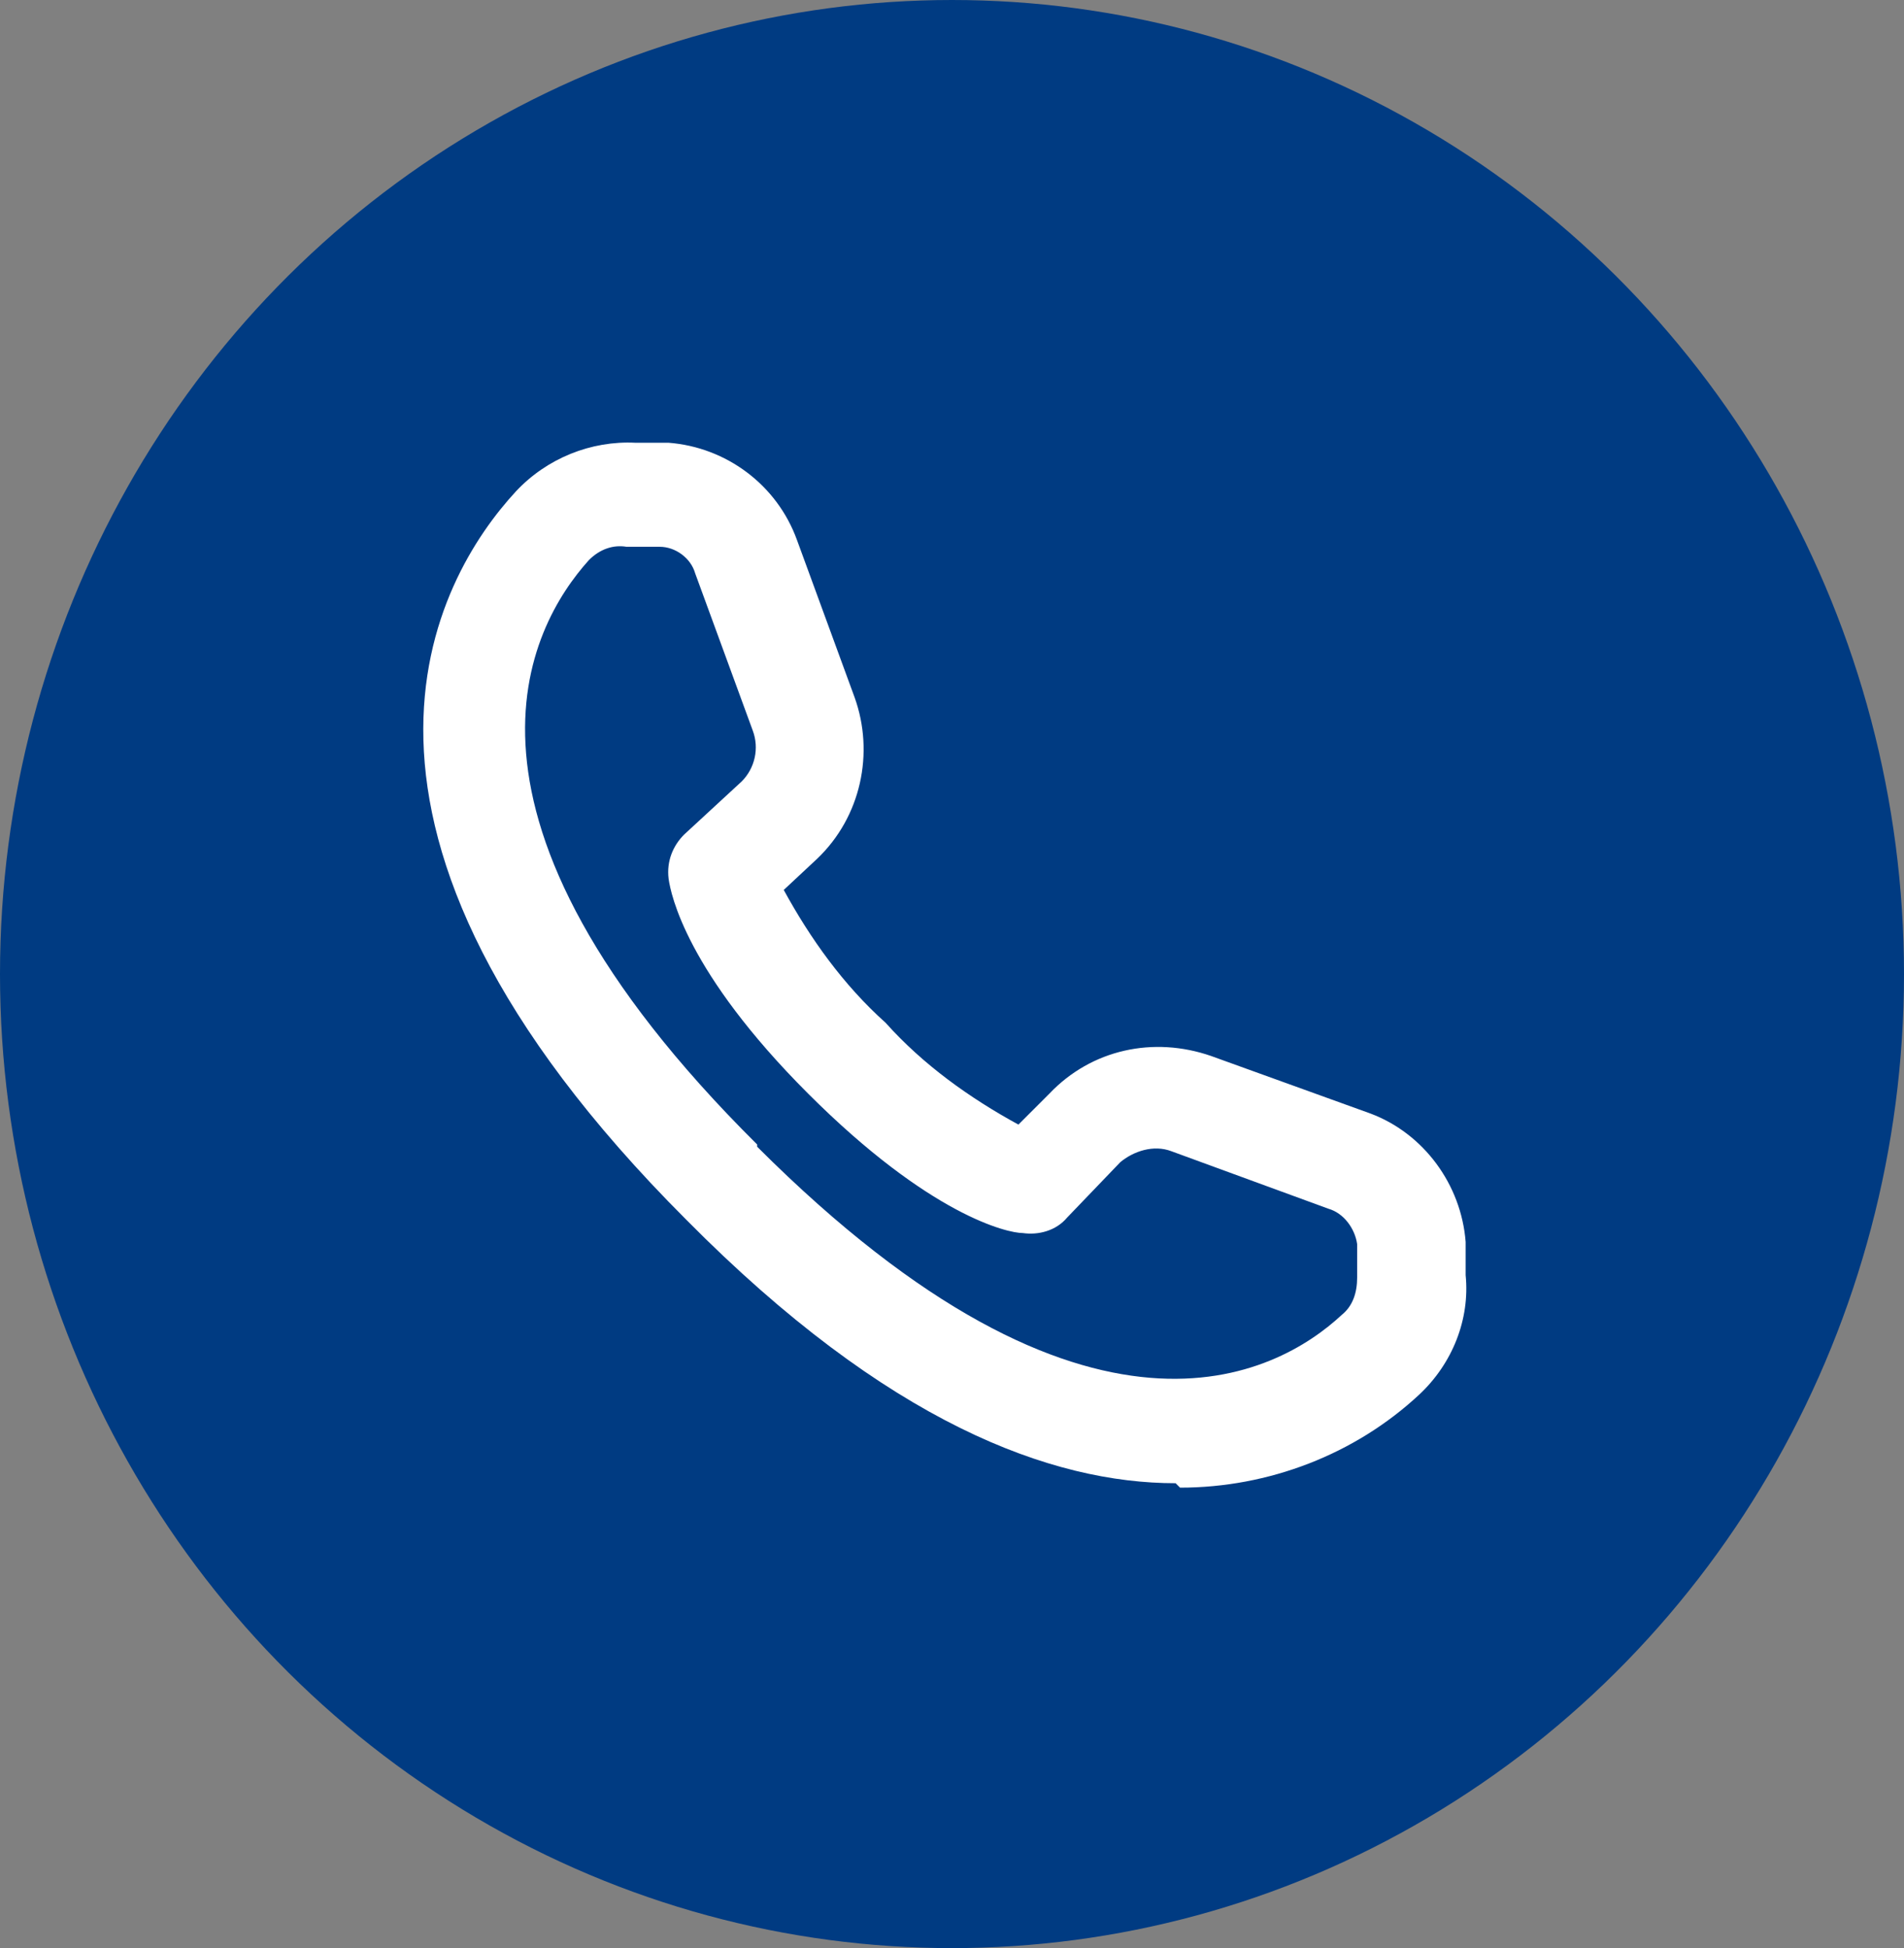
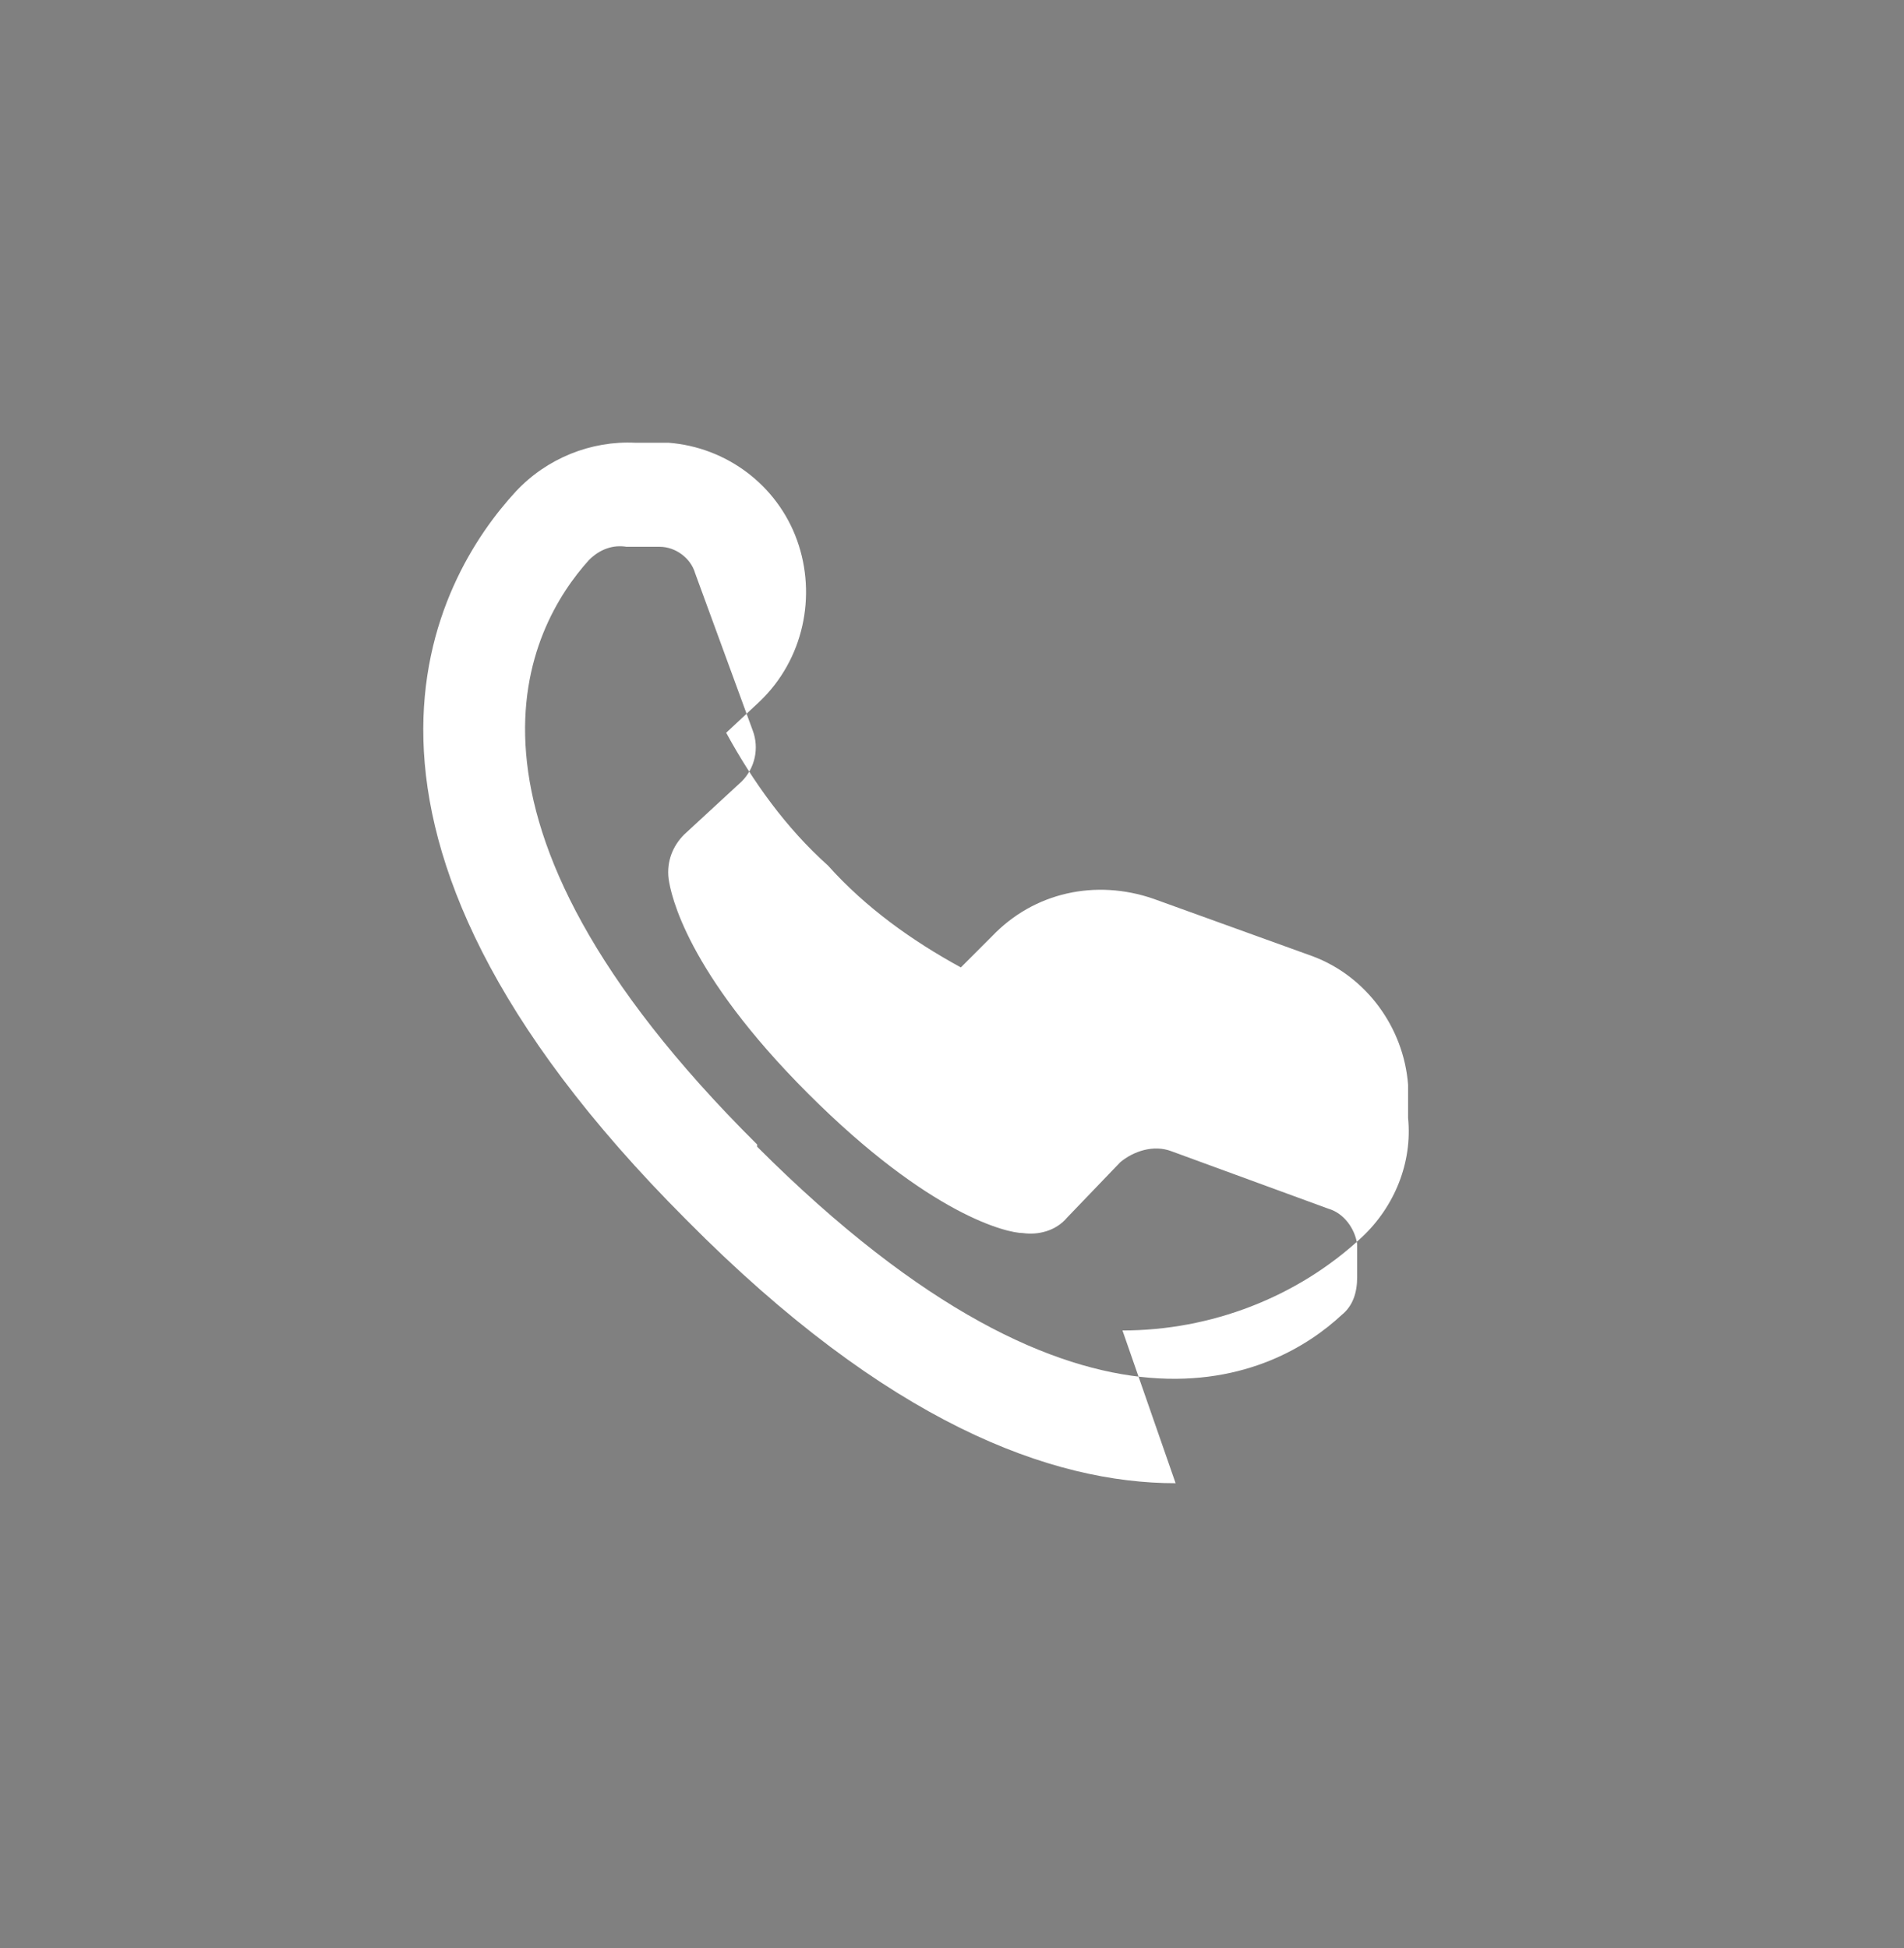
<svg xmlns="http://www.w3.org/2000/svg" id="Laag_1" data-name="Laag 1" viewBox="0 0 86 88">
  <rect x="0" y="0" width="86" height="88" fill="#808080" stroke="none" />
  <defs>
    <style>      .cls-1 {        fill: #003b82;      }      .cls-1, .cls-2 {        stroke-width: 0px;      }      .cls-2 {        fill: #fff;      }    </style>
  </defs>
  <g id="Group_76" data-name="Group 76">
-     <ellipse id="Ellipse_7" data-name="Ellipse 7" class="cls-1" cx="43" cy="44" rx="43" ry="44" />
    <g id="Group_78" data-name="Group 78">
      <g id="Group_78-2" data-name="Group 78-2">
-         <path id="Path_70" data-name="Path 70" class="cls-2" d="M53.1,67c-5.6,0-13-2.7-22.1-11.9-17.8-17.8-11.3-29-7.7-32.9,1.4-1.5,3.4-2.3,5.4-2.2h1.5c2.6.2,4.9,1.9,5.8,4.4l2.6,7.1c.9,2.5.3,5.4-1.7,7.3l-1.5,1.4c1.2,2.2,2.7,4.3,4.6,6,1.7,1.9,3.8,3.4,6,4.6l1.4-1.4c1.9-2,4.7-2.6,7.3-1.7l7.2,2.6c2.4.9,4.1,3.2,4.3,5.8v1.5c.2,2-.6,4-2.1,5.4-2.9,2.7-6.8,4.2-10.8,4.2M34.2,51.8c15,15,23.5,10.3,26.4,7.6.5-.4.7-1,.7-1.7v-1.5c-.1-.7-.6-1.4-1.3-1.6l-7.1-2.6c-.8-.3-1.7,0-2.3.5l-2.4,2.5c-.5.6-1.3.8-2,.7-.7,0-4.2-.8-9.7-6.3s-6.2-9-6.3-9.7c-.1-.8.2-1.5.7-2l2.6-2.4c.6-.6.8-1.5.5-2.3l-2.6-7.1c-.2-.7-.9-1.2-1.6-1.2h-1.5c-.6-.1-1.2.1-1.7.6-2.7,3-7.4,11.5,7.6,26.4" />
+         <path id="Path_70" data-name="Path 70" class="cls-2" d="M53.1,67c-5.6,0-13-2.7-22.1-11.9-17.8-17.8-11.3-29-7.7-32.9,1.4-1.5,3.4-2.3,5.4-2.2h1.5c2.6.2,4.9,1.9,5.8,4.4c.9,2.5.3,5.4-1.7,7.3l-1.5,1.4c1.2,2.2,2.7,4.3,4.6,6,1.7,1.9,3.8,3.4,6,4.6l1.4-1.4c1.9-2,4.7-2.6,7.3-1.7l7.2,2.6c2.4.9,4.1,3.2,4.3,5.8v1.5c.2,2-.6,4-2.1,5.4-2.9,2.7-6.8,4.2-10.8,4.2M34.2,51.8c15,15,23.5,10.3,26.4,7.6.5-.4.7-1,.7-1.7v-1.5c-.1-.7-.6-1.4-1.3-1.6l-7.1-2.6c-.8-.3-1.7,0-2.3.5l-2.4,2.5c-.5.6-1.3.8-2,.7-.7,0-4.2-.8-9.7-6.3s-6.2-9-6.3-9.7c-.1-.8.2-1.5.7-2l2.6-2.4c.6-.6.8-1.5.5-2.3l-2.6-7.1c-.2-.7-.9-1.2-1.6-1.2h-1.5c-.6-.1-1.2.1-1.7.6-2.7,3-7.4,11.5,7.6,26.4" />
      </g>
    </g>
  </g>
</svg>